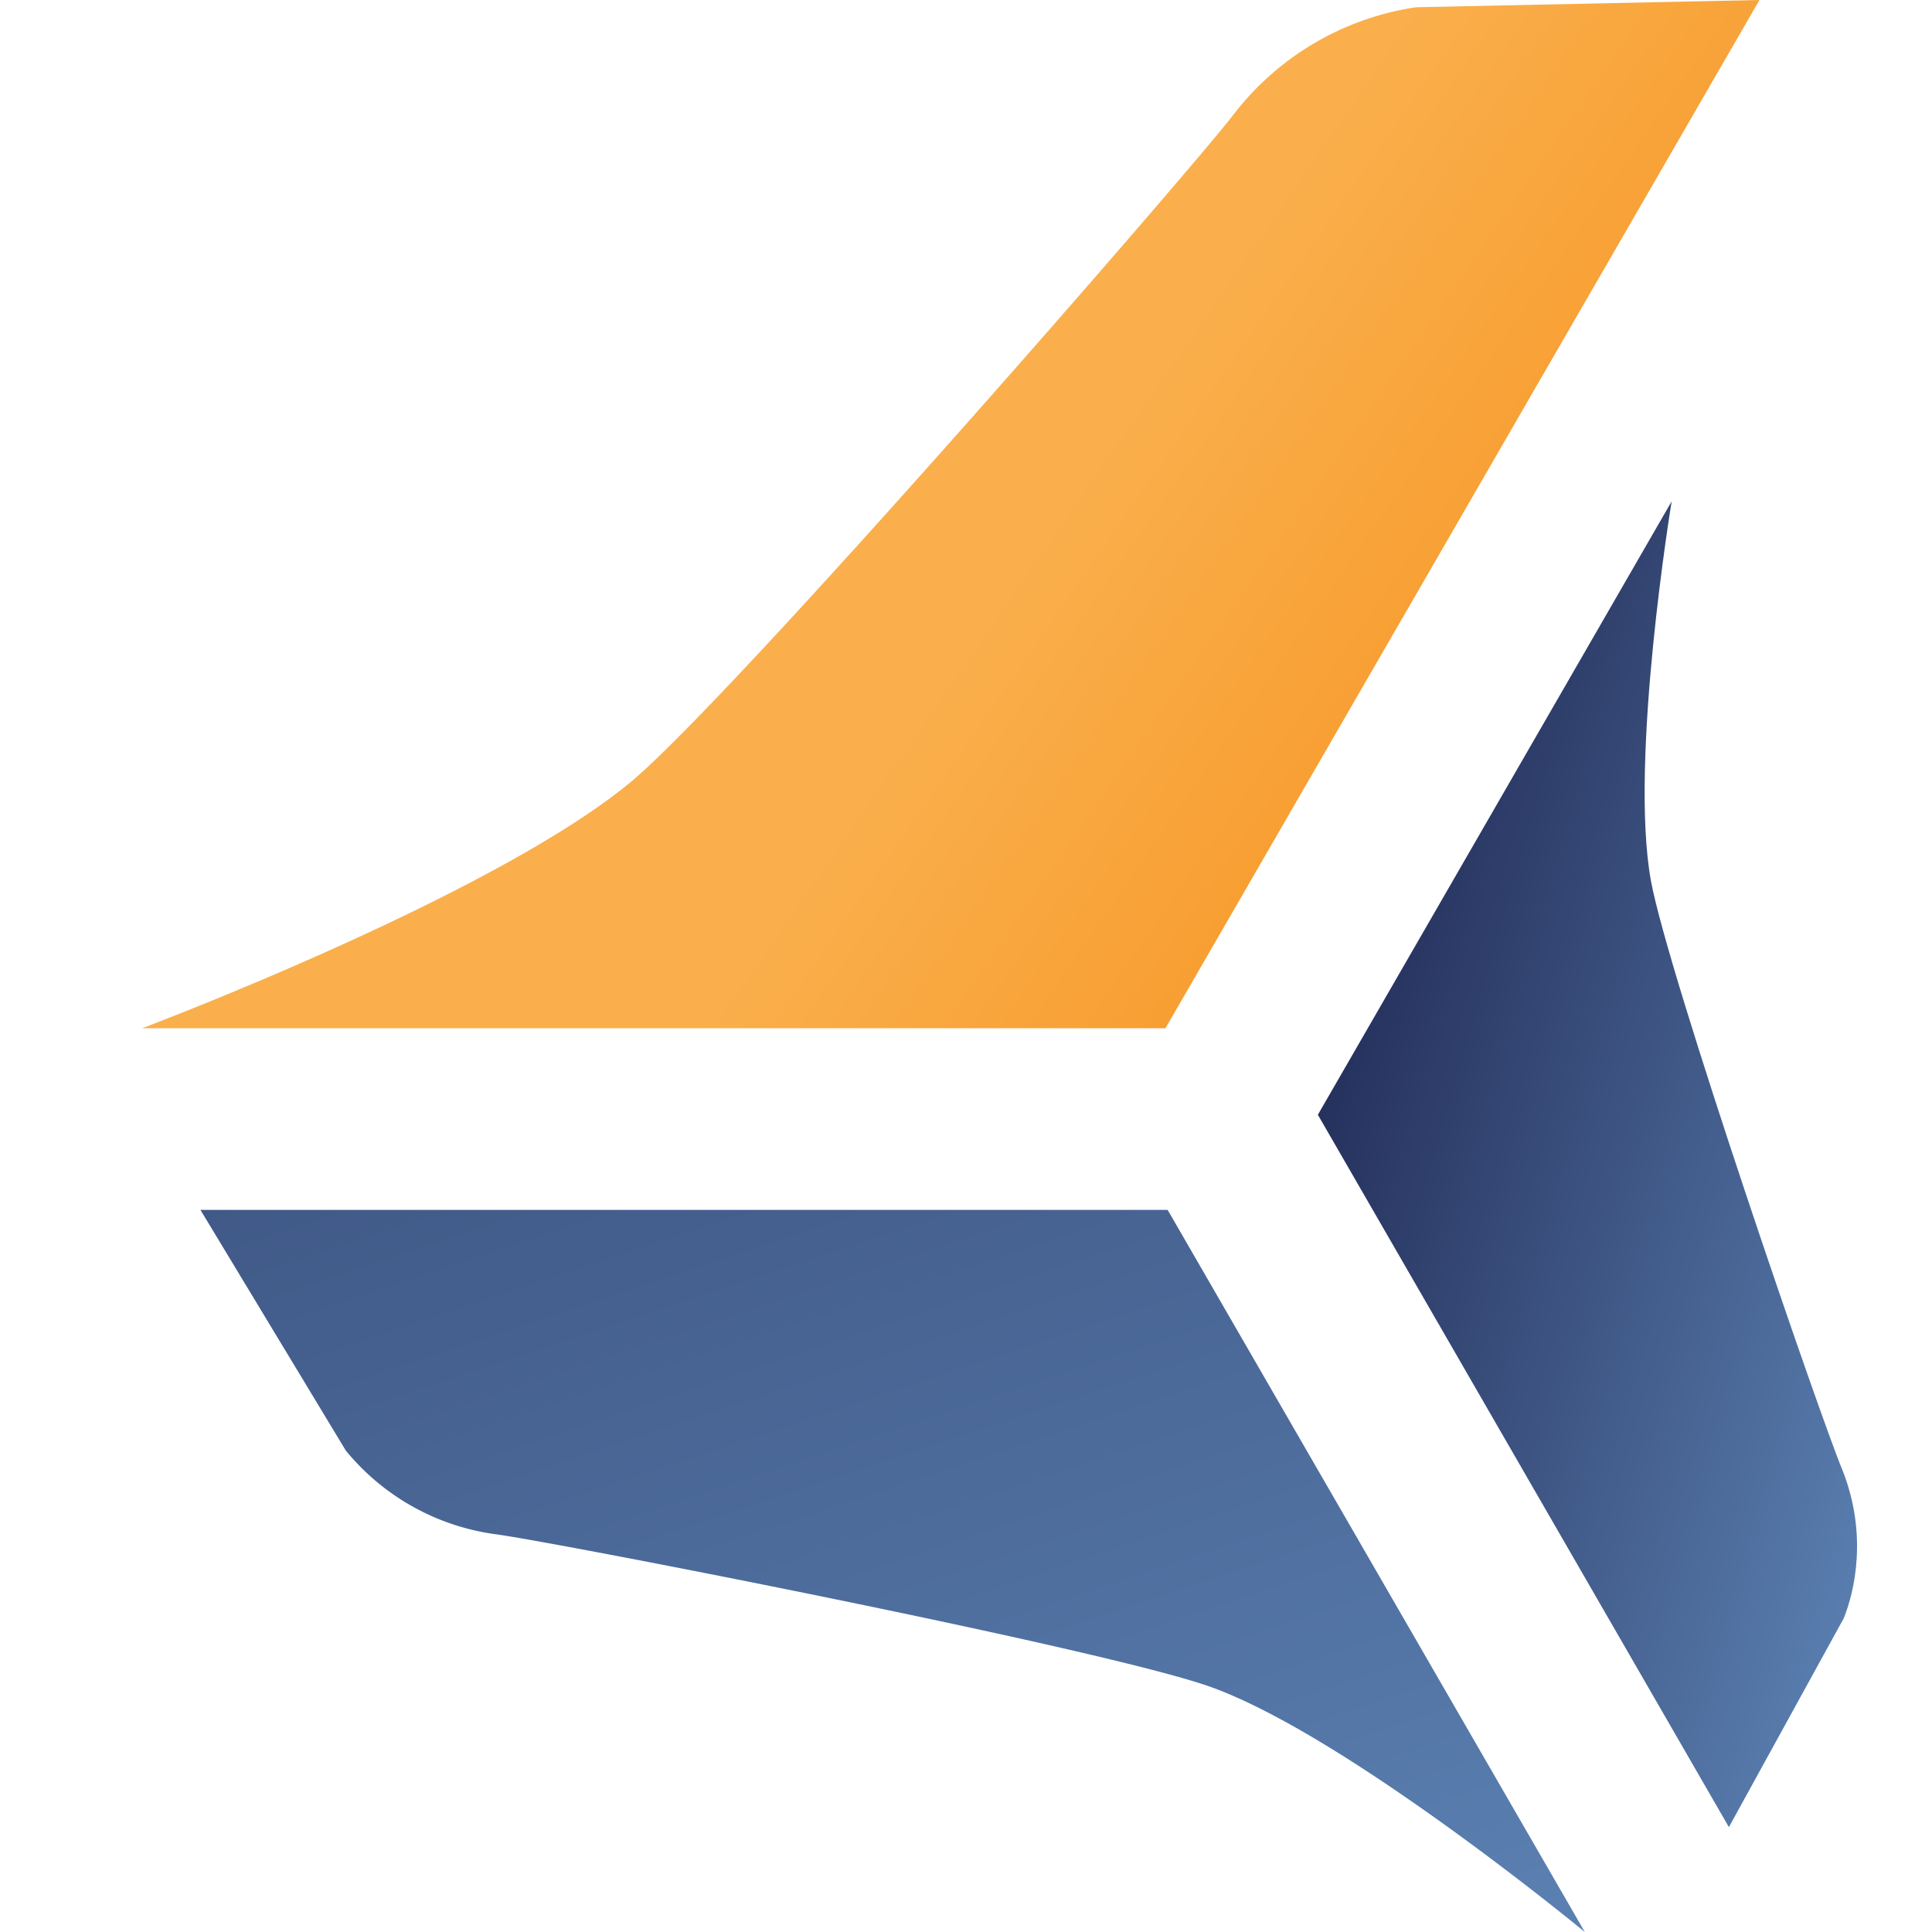
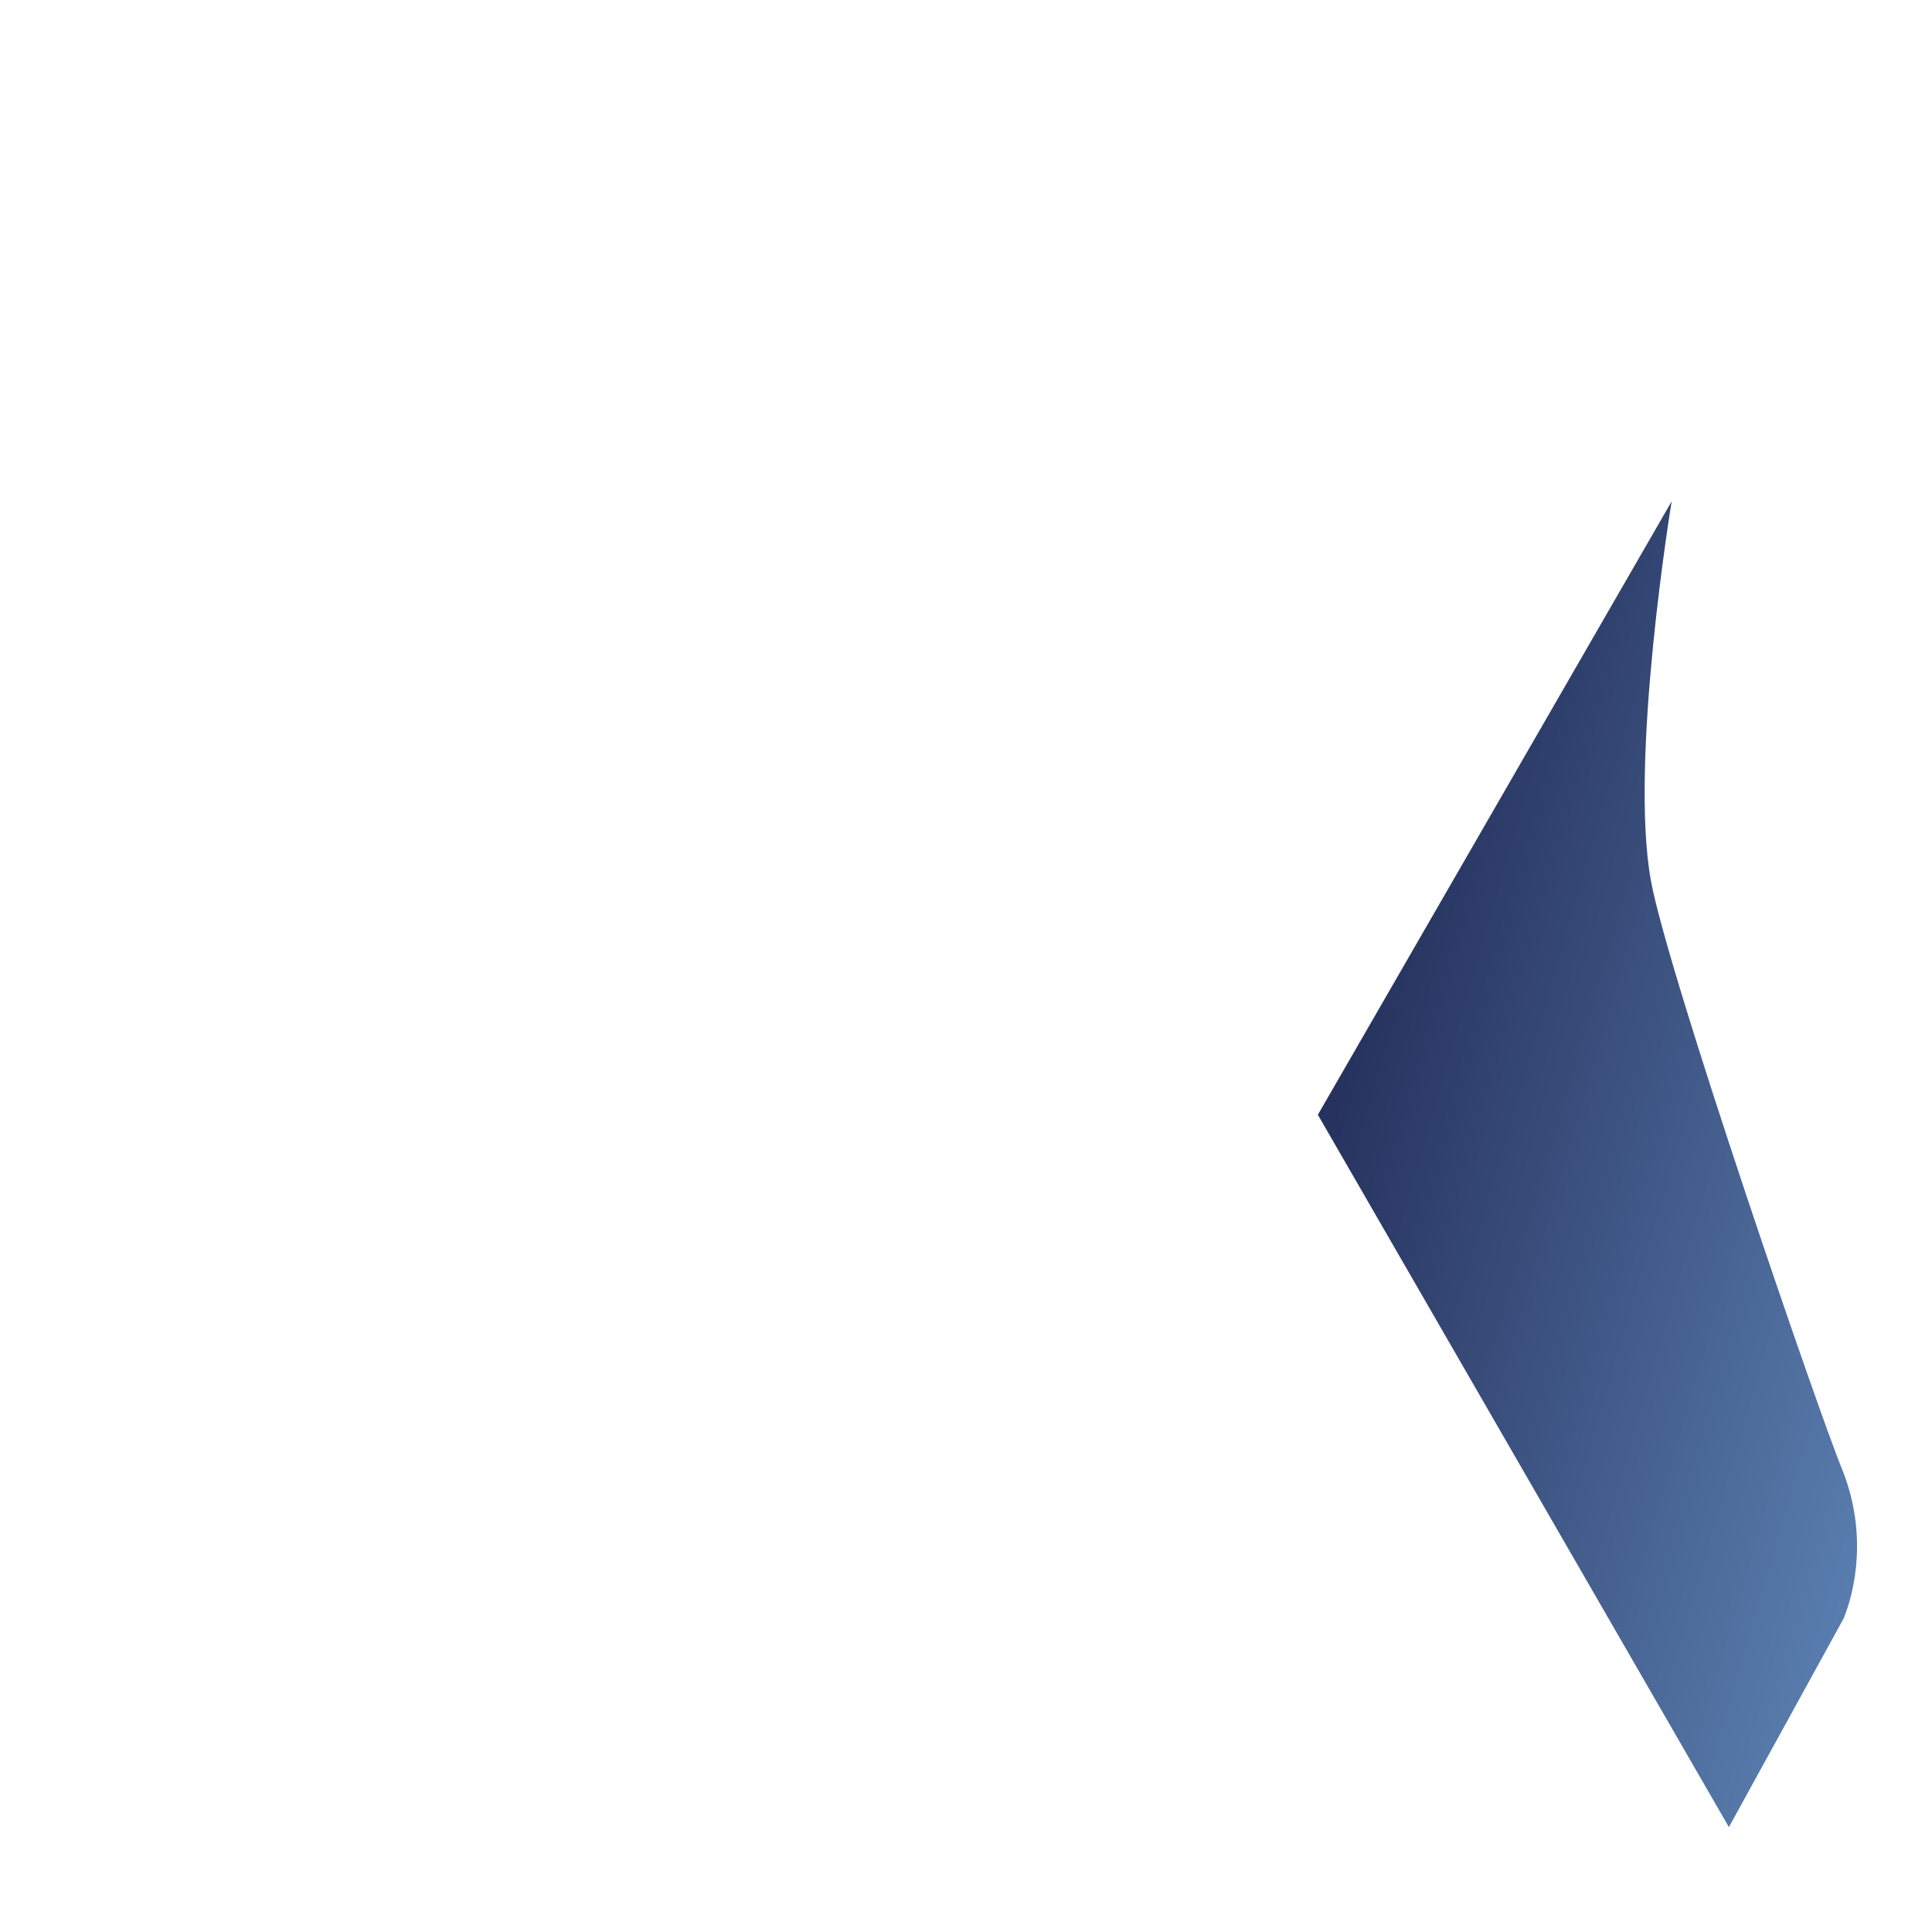
<svg xmlns="http://www.w3.org/2000/svg" width="24" height="24" fill="none" viewBox="0 0 24 24">
-   <path fill="url(#a)" d="M17.584.09L21.857 0l-7.379 12.773H1.766s4.394-1.652 6.09-3.076c1.304-1.106 6.865-7.5 7.455-8.258A3.51 3.51 0 0 1 17.584.091z" />
-   <path fill="url(#b)" d="M4.293 18.015L2.49 15.03h12.015L19.687 24s-2.955-2.44-4.652-3.046c-1.319-.47-8.09-1.787-8.863-1.893a2.91 2.91 0 0 1-1.88-1.046z" />
  <path fill="url(#c)" d="M22.902 20.106l-1.425 2.591-5.106-8.849 4.395-7.62s-.53 3.211-.258 4.711c.212 1.167 2.121 6.712 2.378 7.319.319.803.152 1.515.016 1.848z" />
  <defs>
    <linearGradient id="a" x1="10.42" x2="18.12" y1="10.26" y2="15.59" gradientUnits="userSpaceOnUse">
      <stop stop-color="#FAAF4C" />
      <stop offset=".59" stop-color="#F79C2E" />
      <stop offset="1" stop-color="#F6921E" />
    </linearGradient>
    <linearGradient id="b" x1="19.08" x2="4.25" y1="37.44" y2="-7.2" gradientUnits="userSpaceOnUse">
      <stop stop-color="#72A4D7" />
      <stop offset="1" stop-color="#1A1F4A" />
    </linearGradient>
    <linearGradient id="c" x1="26.19" x2="12.72" y1="23.52" y2="19.59" gradientUnits="userSpaceOnUse">
      <stop stop-color="#72A4D7" />
      <stop offset="1" stop-color="#1A1F4A" />
    </linearGradient>
  </defs>
</svg>